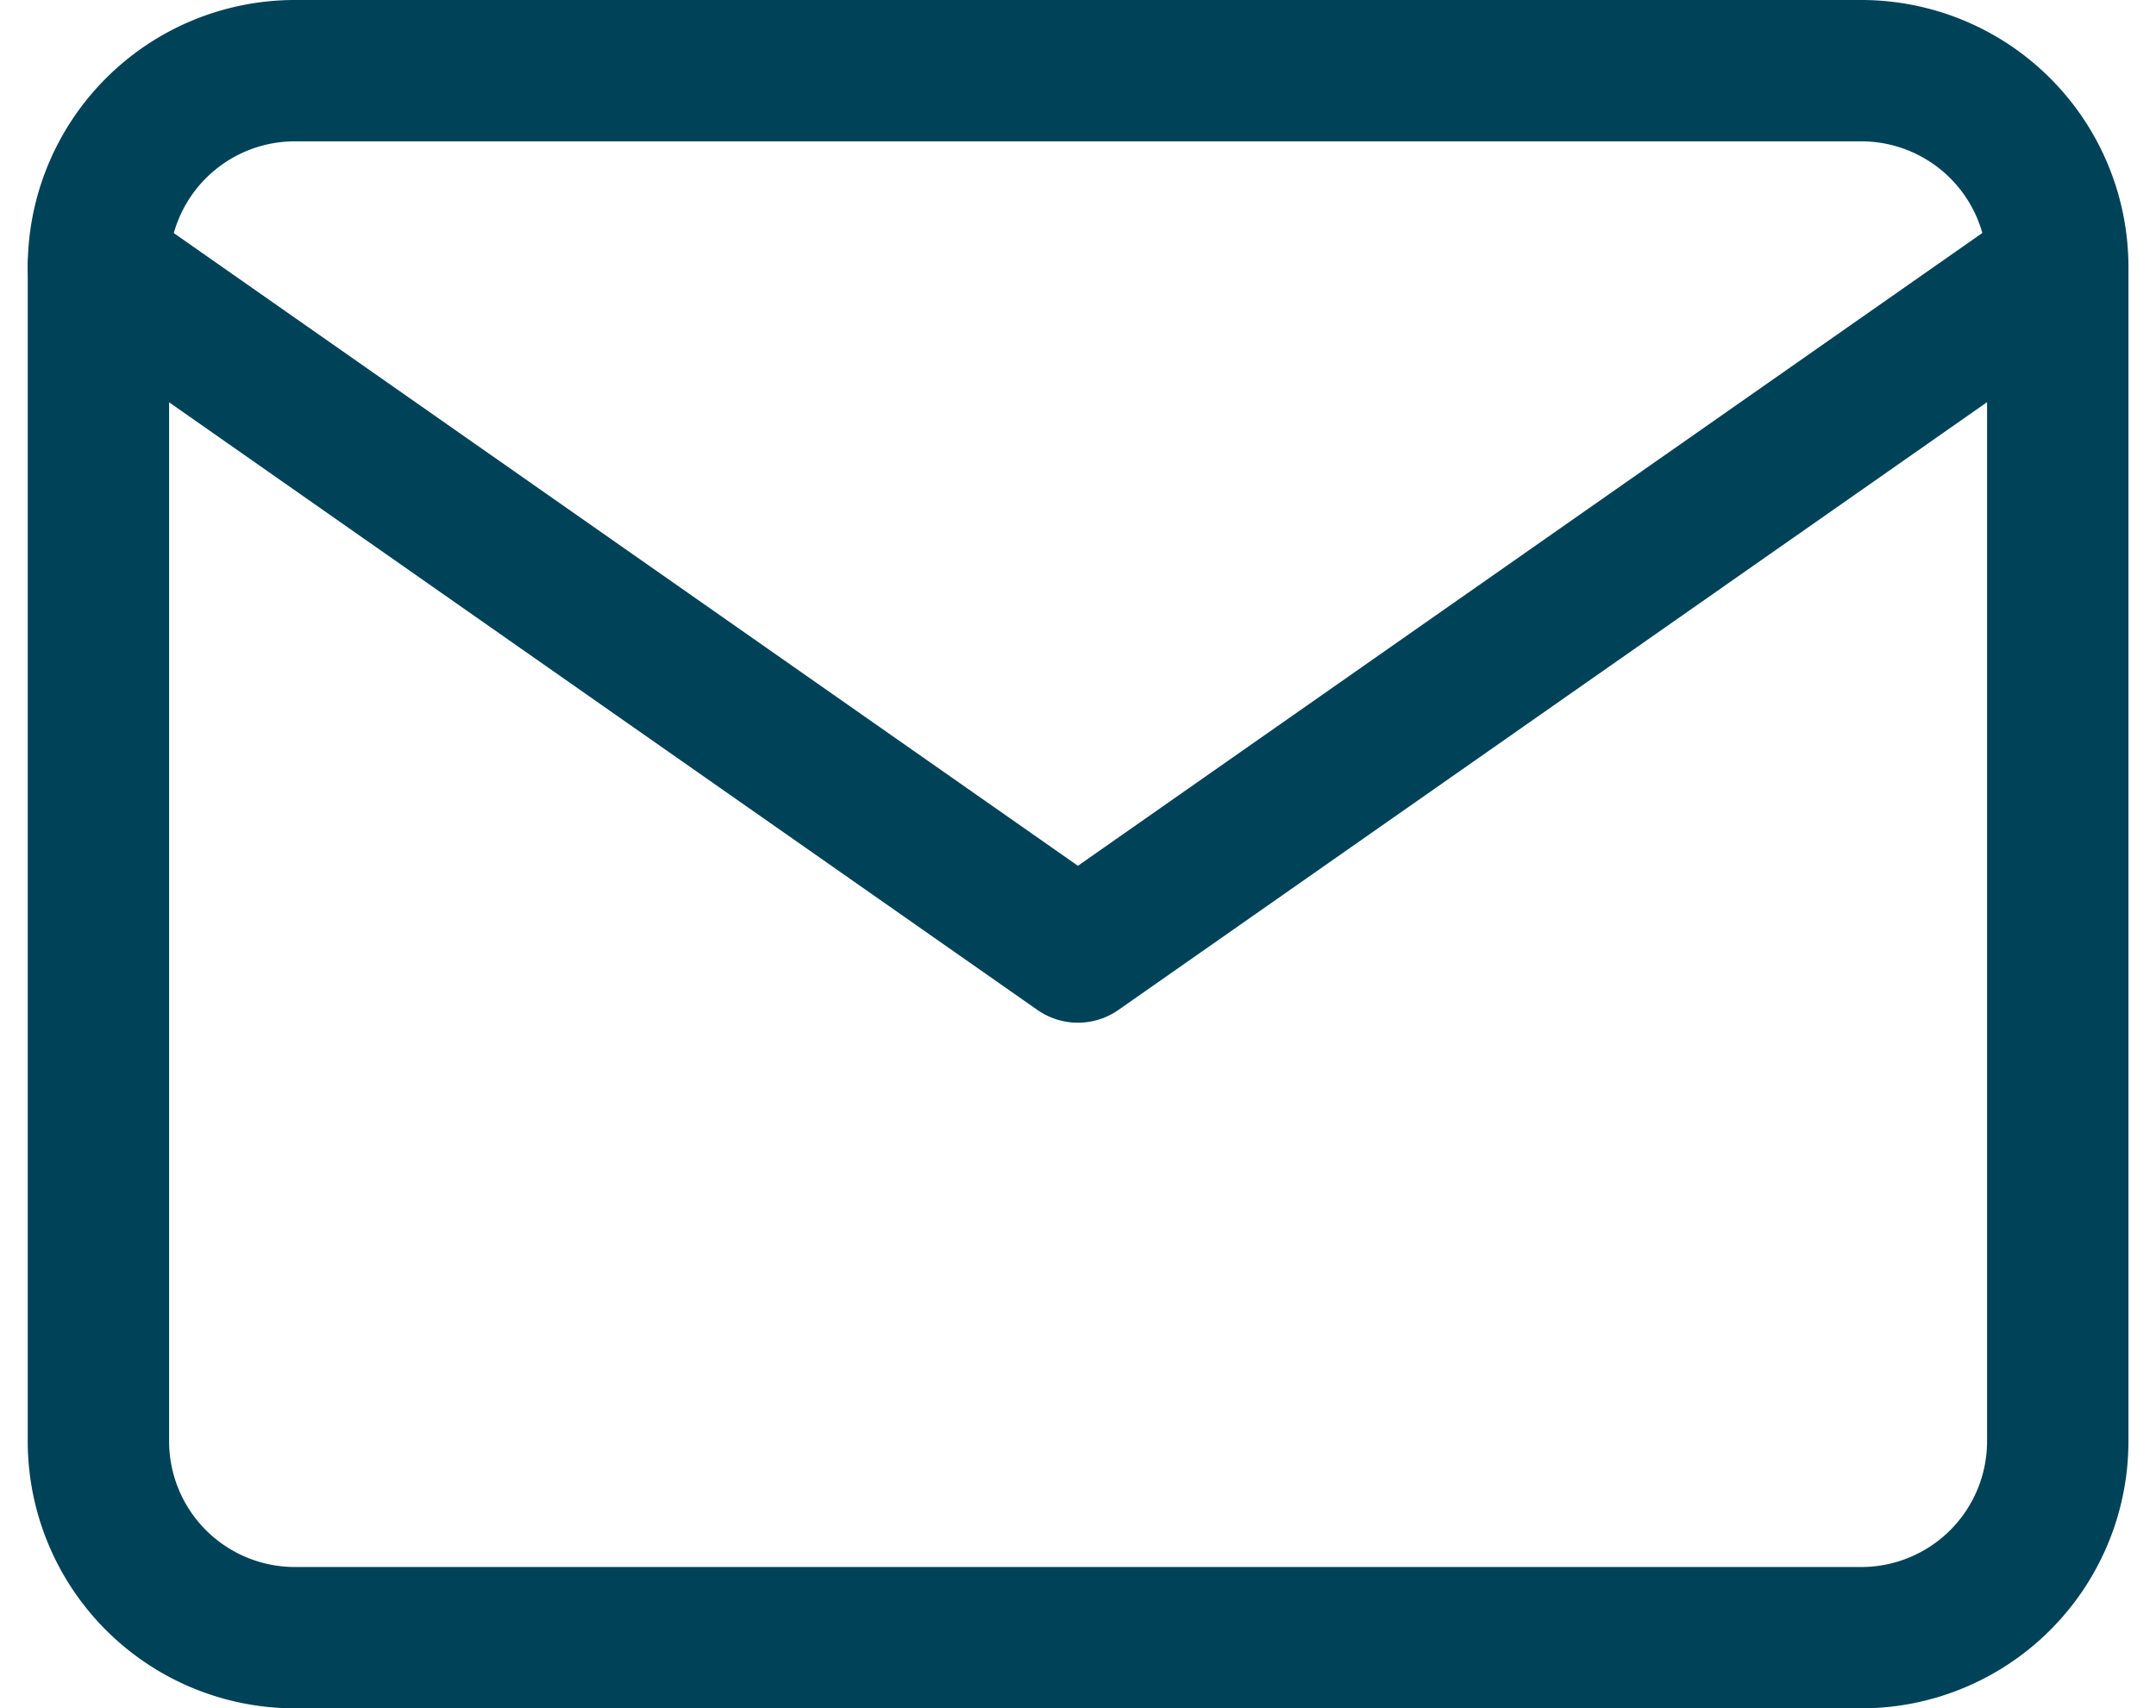
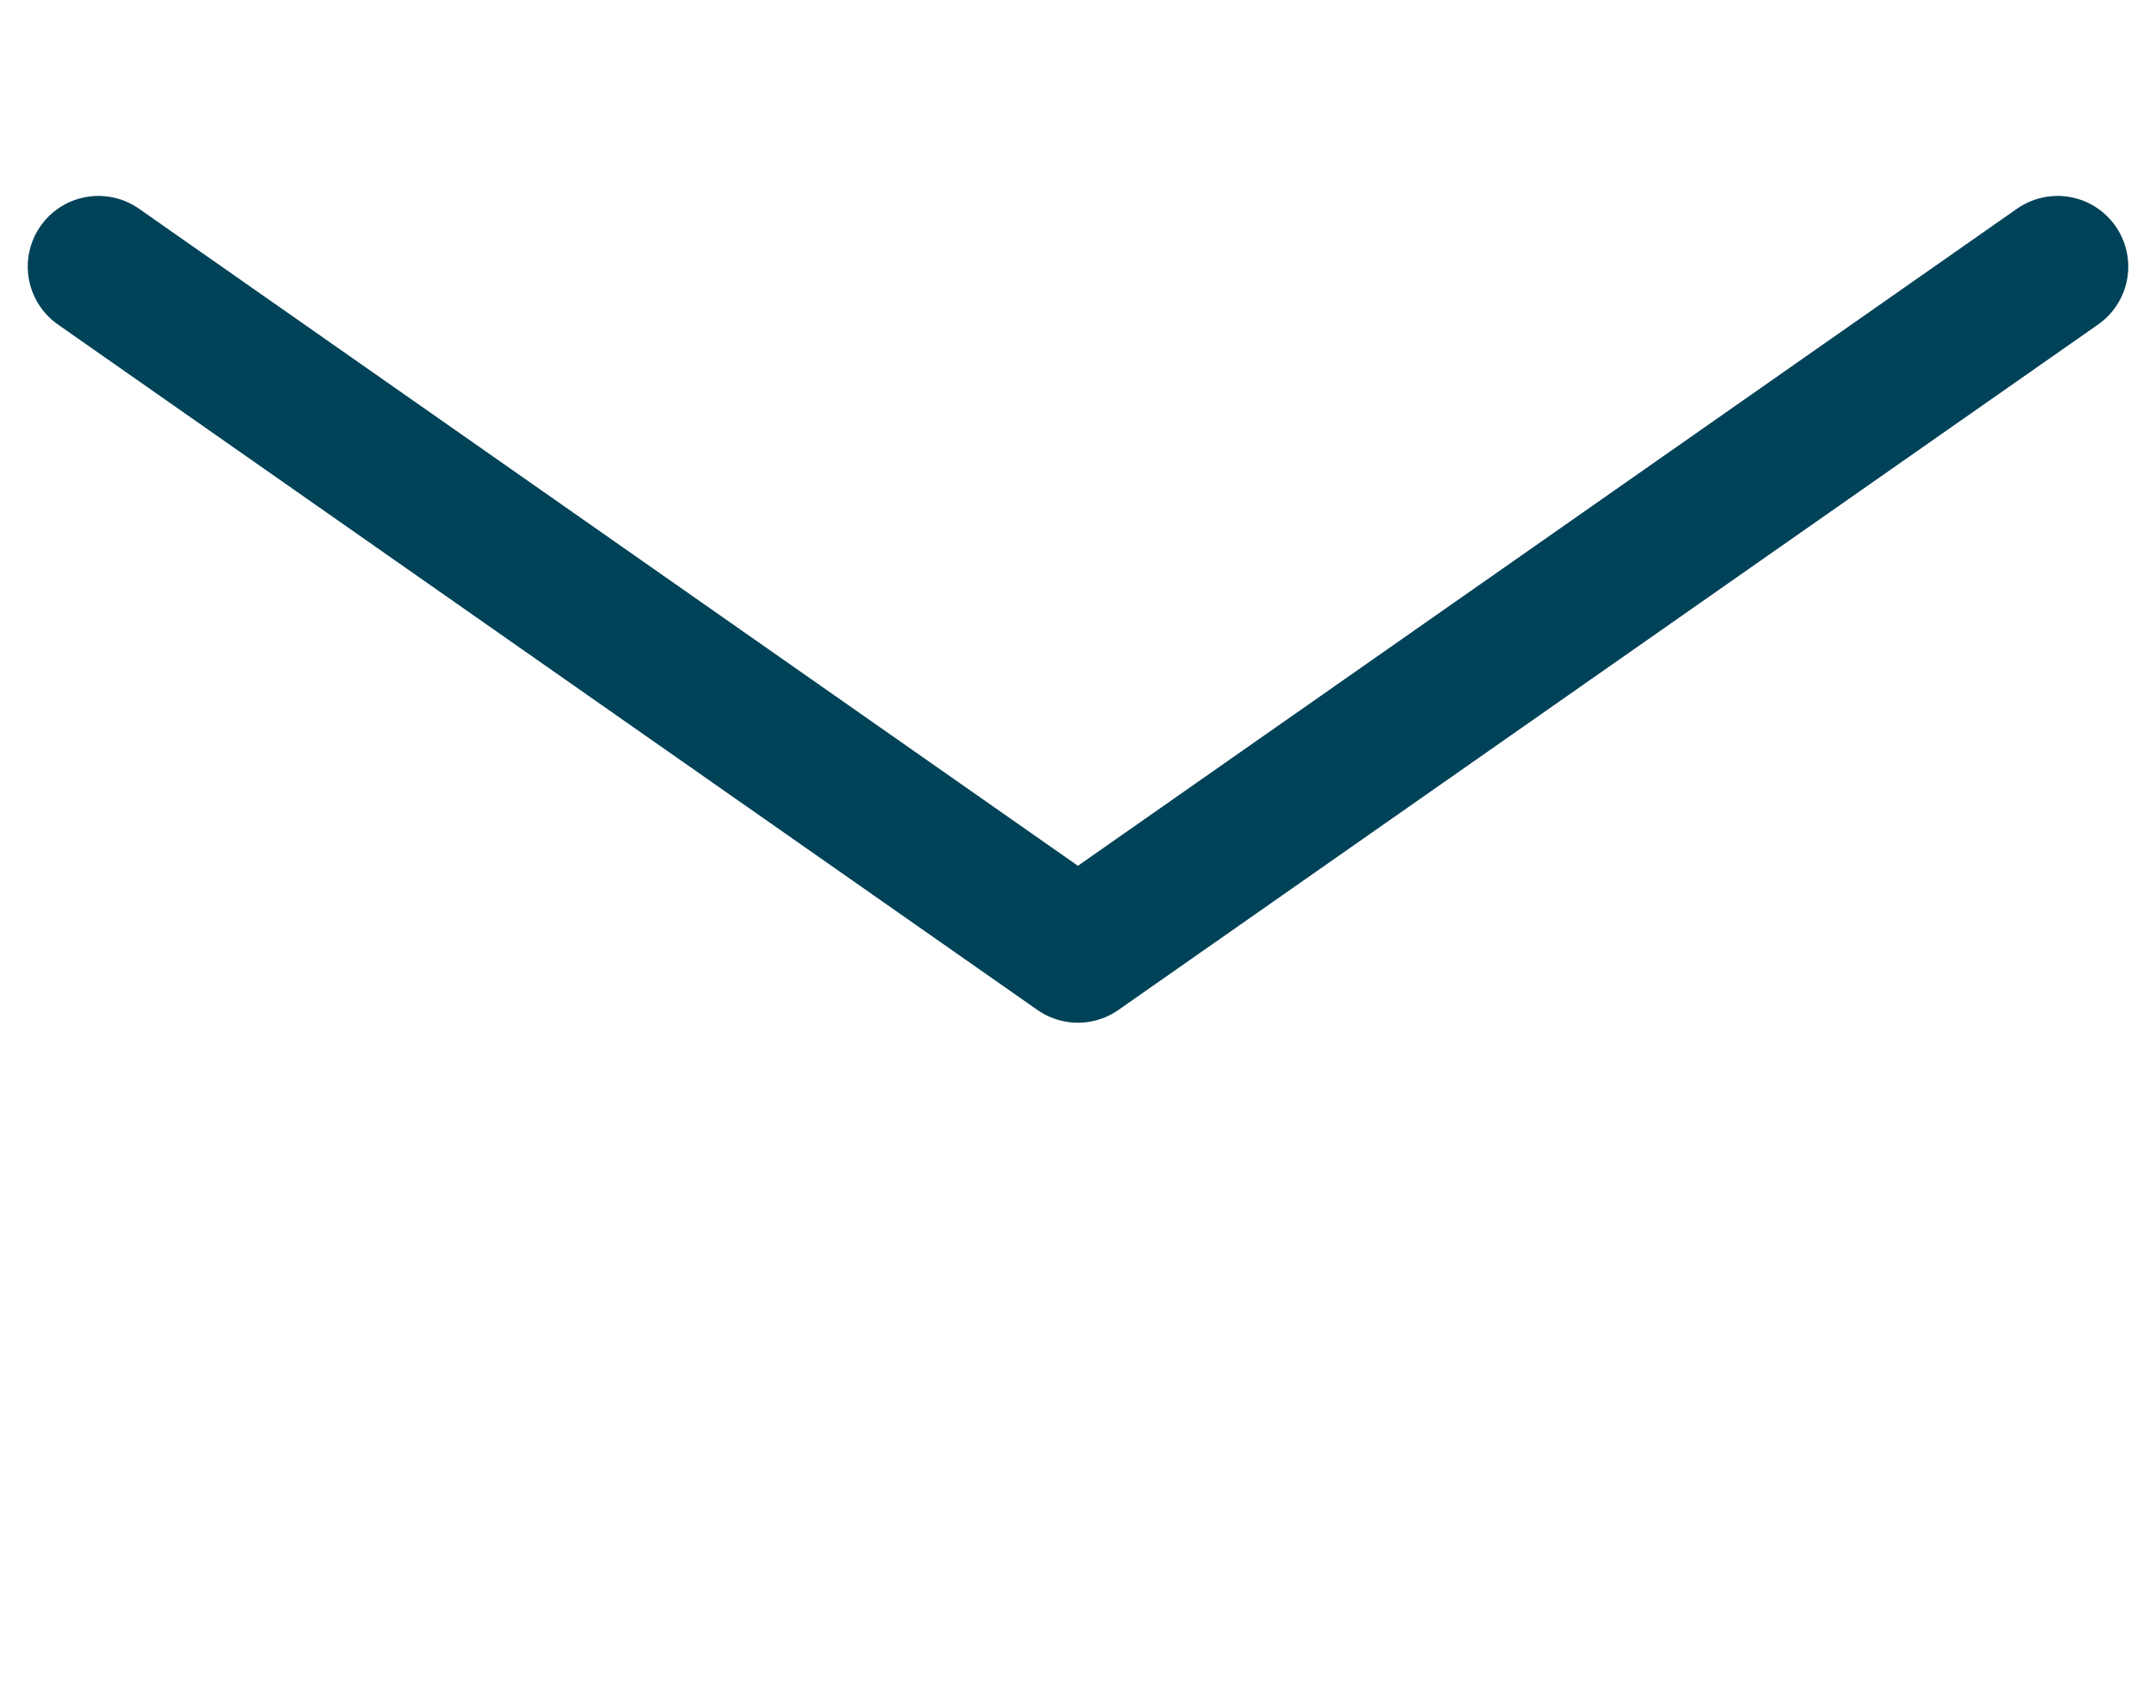
<svg xmlns="http://www.w3.org/2000/svg" width="12.201" height="9.67" viewBox="0 0 12.201 9.67">
  <g id="Icon_feather-mail" data-name="Icon feather-mail" transform="translate(-2.443 -5.6)">
-     <path id="Path_219896" data-name="Path 219896" d="M4.109,6h8.87a1.112,1.112,0,0,1,1.109,1.109v6.652a1.112,1.112,0,0,1-1.109,1.109H4.109A1.112,1.112,0,0,1,3,13.761V7.109A1.112,1.112,0,0,1,4.109,6Z" transform="translate(0 0)" fill="none" stroke="#004258" stroke-linecap="round" stroke-linejoin="round" stroke-width="0.8" />
    <path id="Path_219897" data-name="Path 219897" d="M14.087,9,8.543,12.88,3,9" transform="translate(0 -1.891)" fill="none" stroke="#004258" stroke-linecap="round" stroke-linejoin="round" stroke-width="0.8" />
  </g>
</svg>